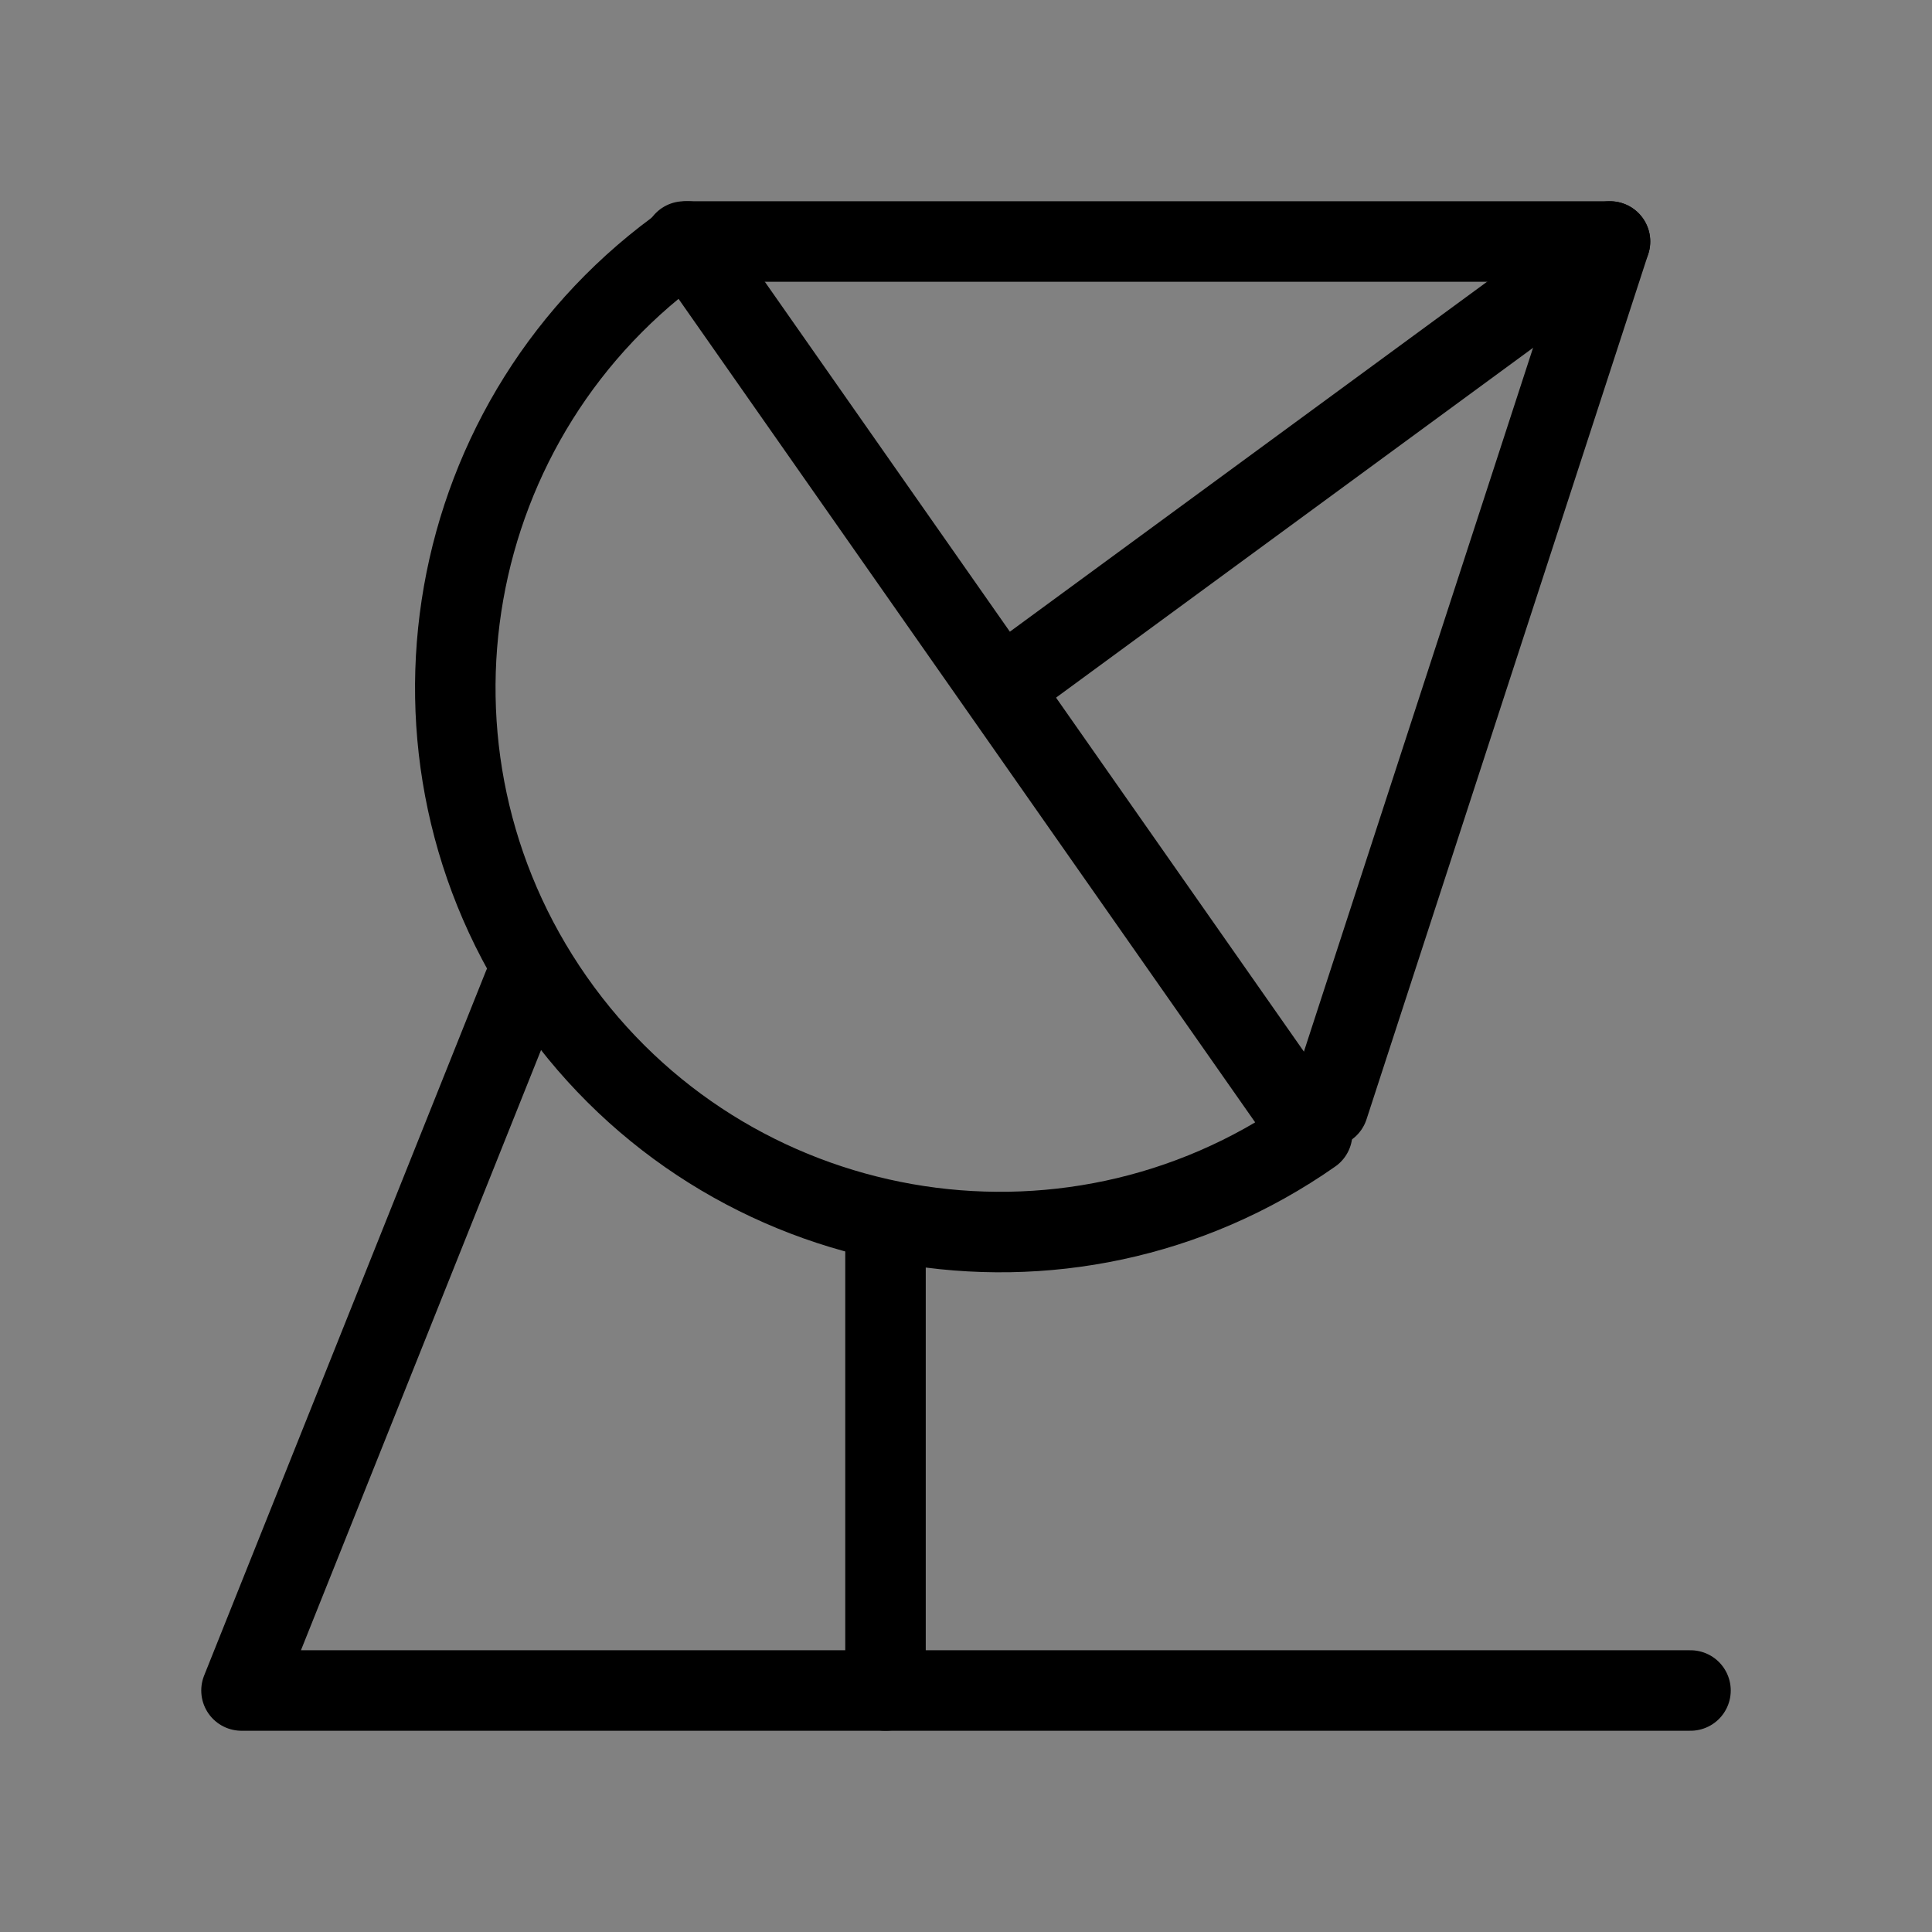
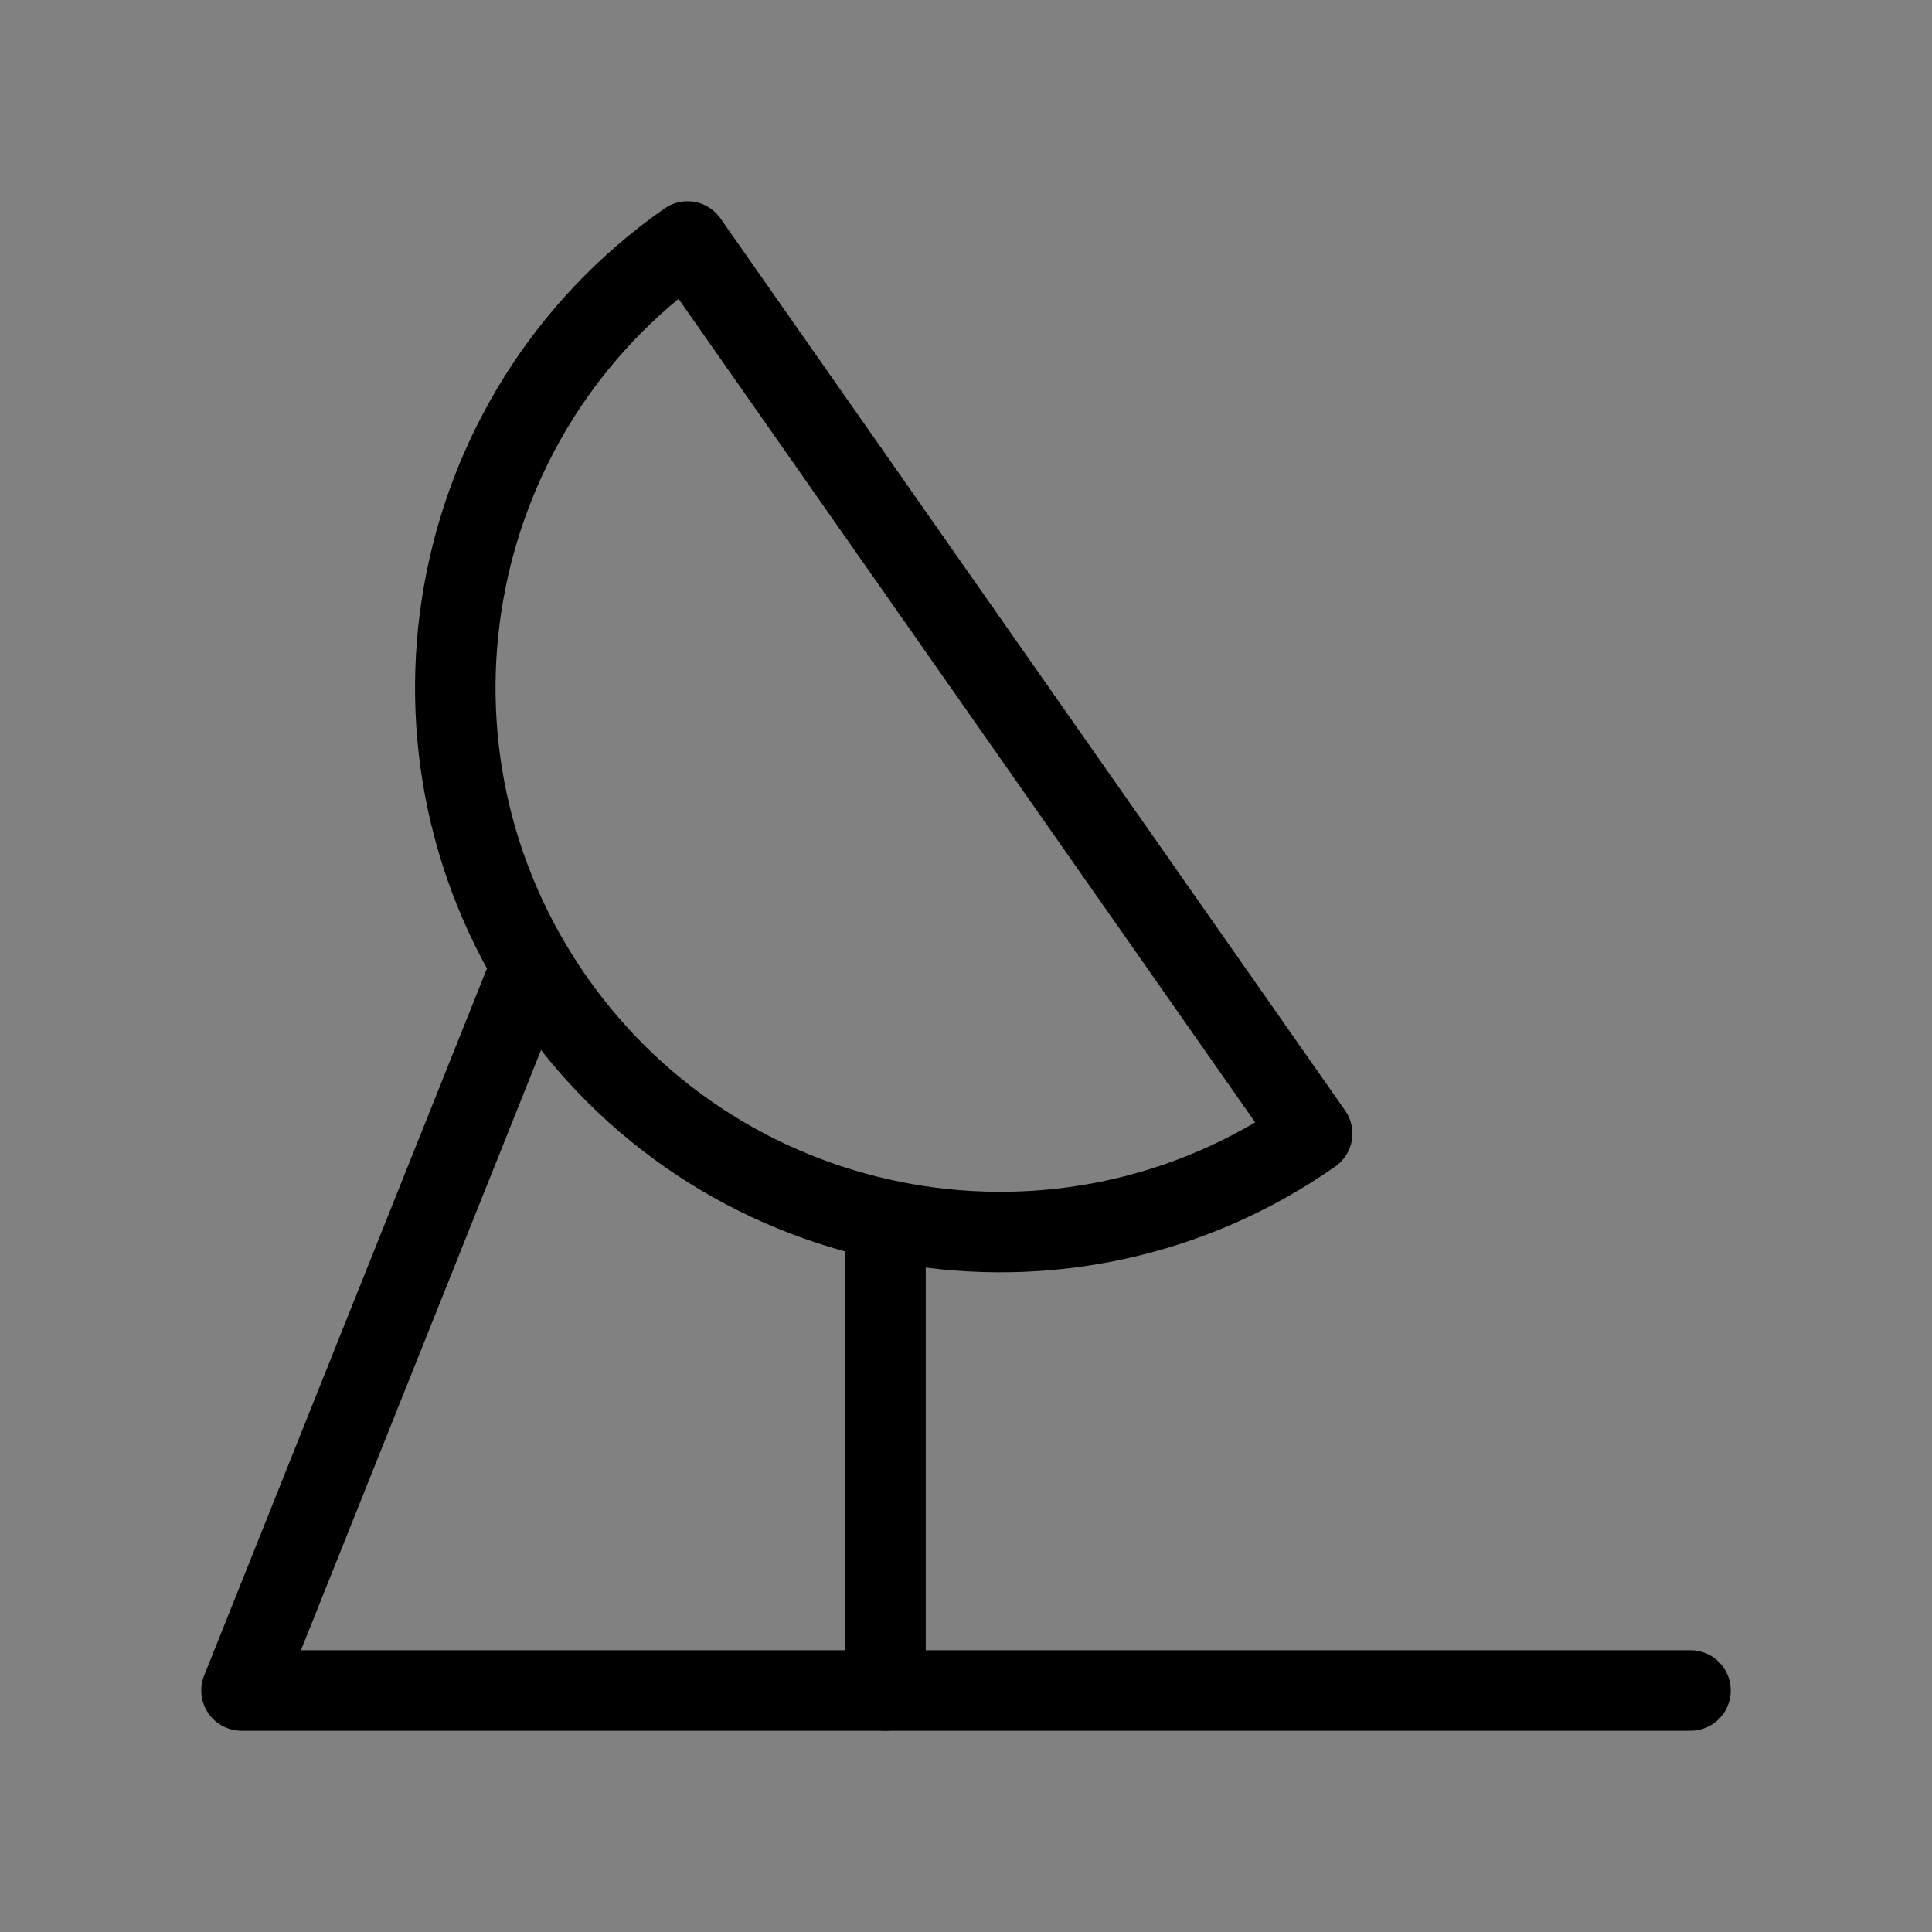
<svg xmlns="http://www.w3.org/2000/svg" viewBox="0 0 48 48" fill="none">
  <rect x="0" y="0" width="48" height="48" fill="#808080" stroke="none" />
  <rect width="48" height="48" fill="white" fill-opacity="0.01" />
  <path d="M17.081 6C10.961 10.285 9.474 18.72 13.759 24.84C18.044 30.96 26.48 32.448 32.6 28.163L17.081 6Z" fill="none" stroke="currentColor" stroke-width="2" stroke-linecap="round" stroke-linejoin="round" />
  <path d="M22 31V42" stroke="currentColor" stroke-width="2" stroke-linecap="round" stroke-linejoin="round" />
  <path d="M13 24.5L6 42H42" stroke="currentColor" stroke-width="2" stroke-linecap="round" stroke-linejoin="round" />
-   <path d="M40 6L25 17" stroke="currentColor" stroke-width="2" stroke-linecap="round" stroke-linejoin="round" />
-   <path d="M17 6H40L33 27.5" stroke="currentColor" stroke-width="2" stroke-linecap="round" stroke-linejoin="round" />
</svg>